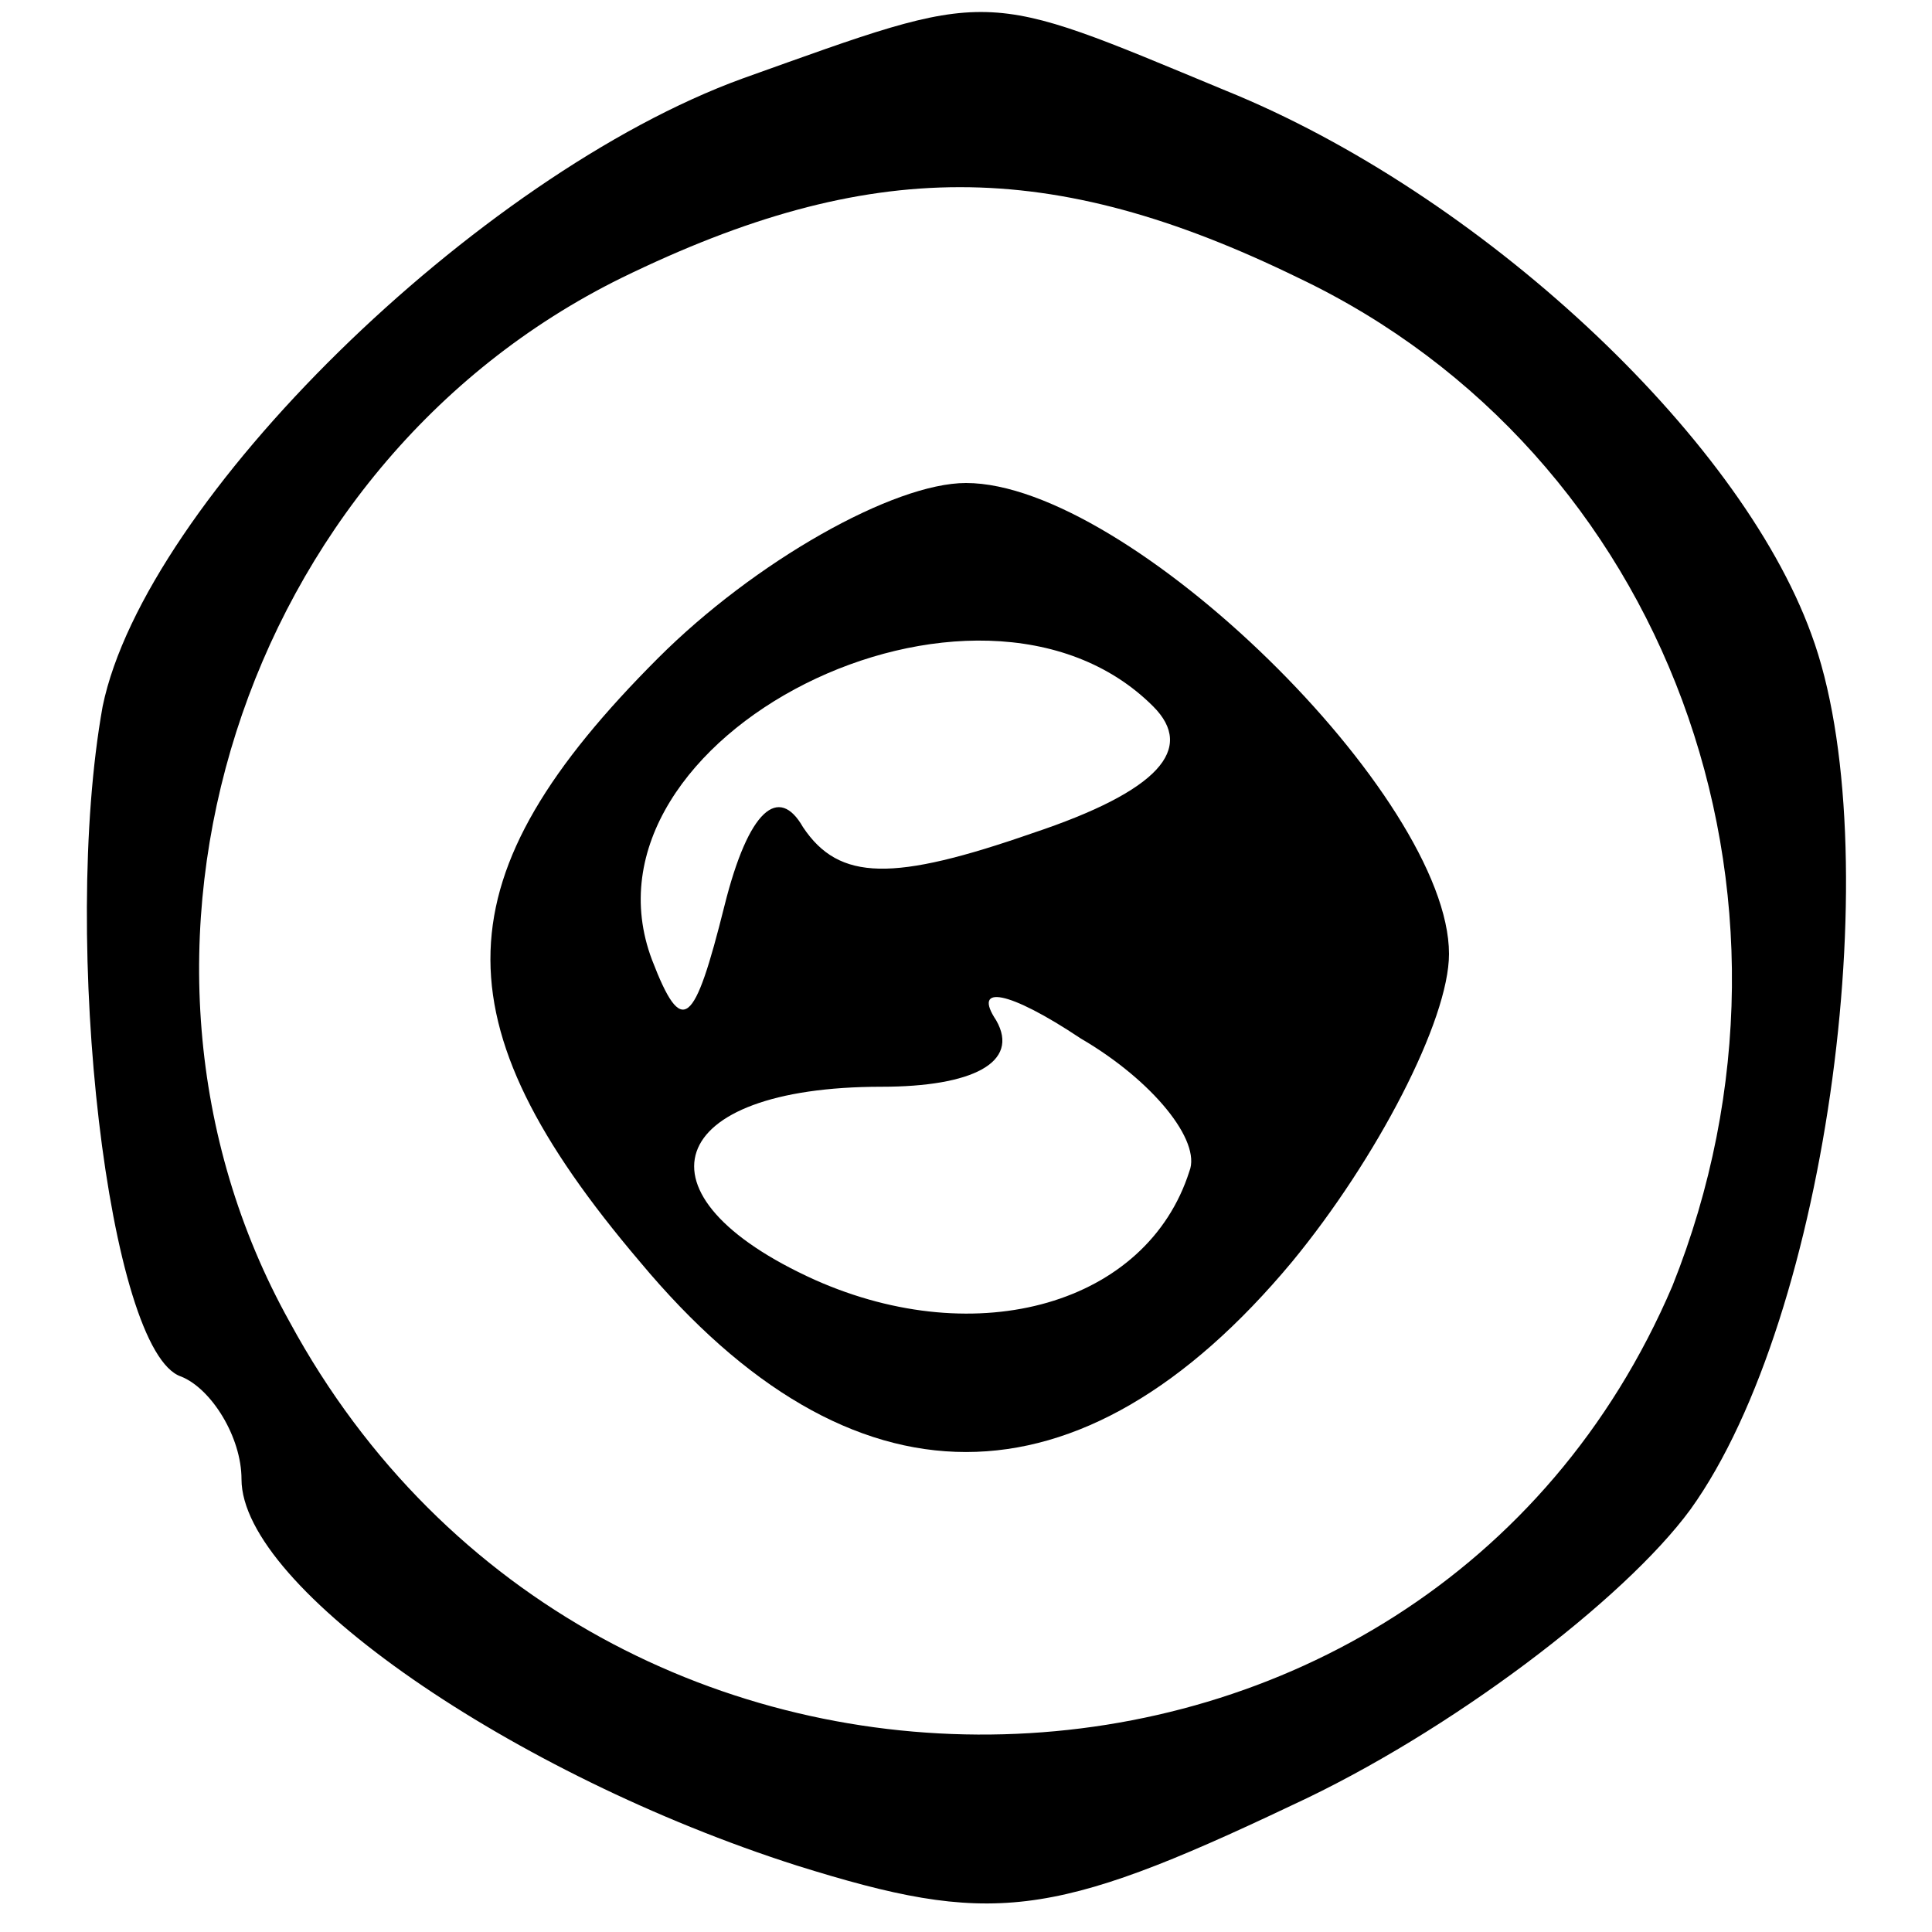
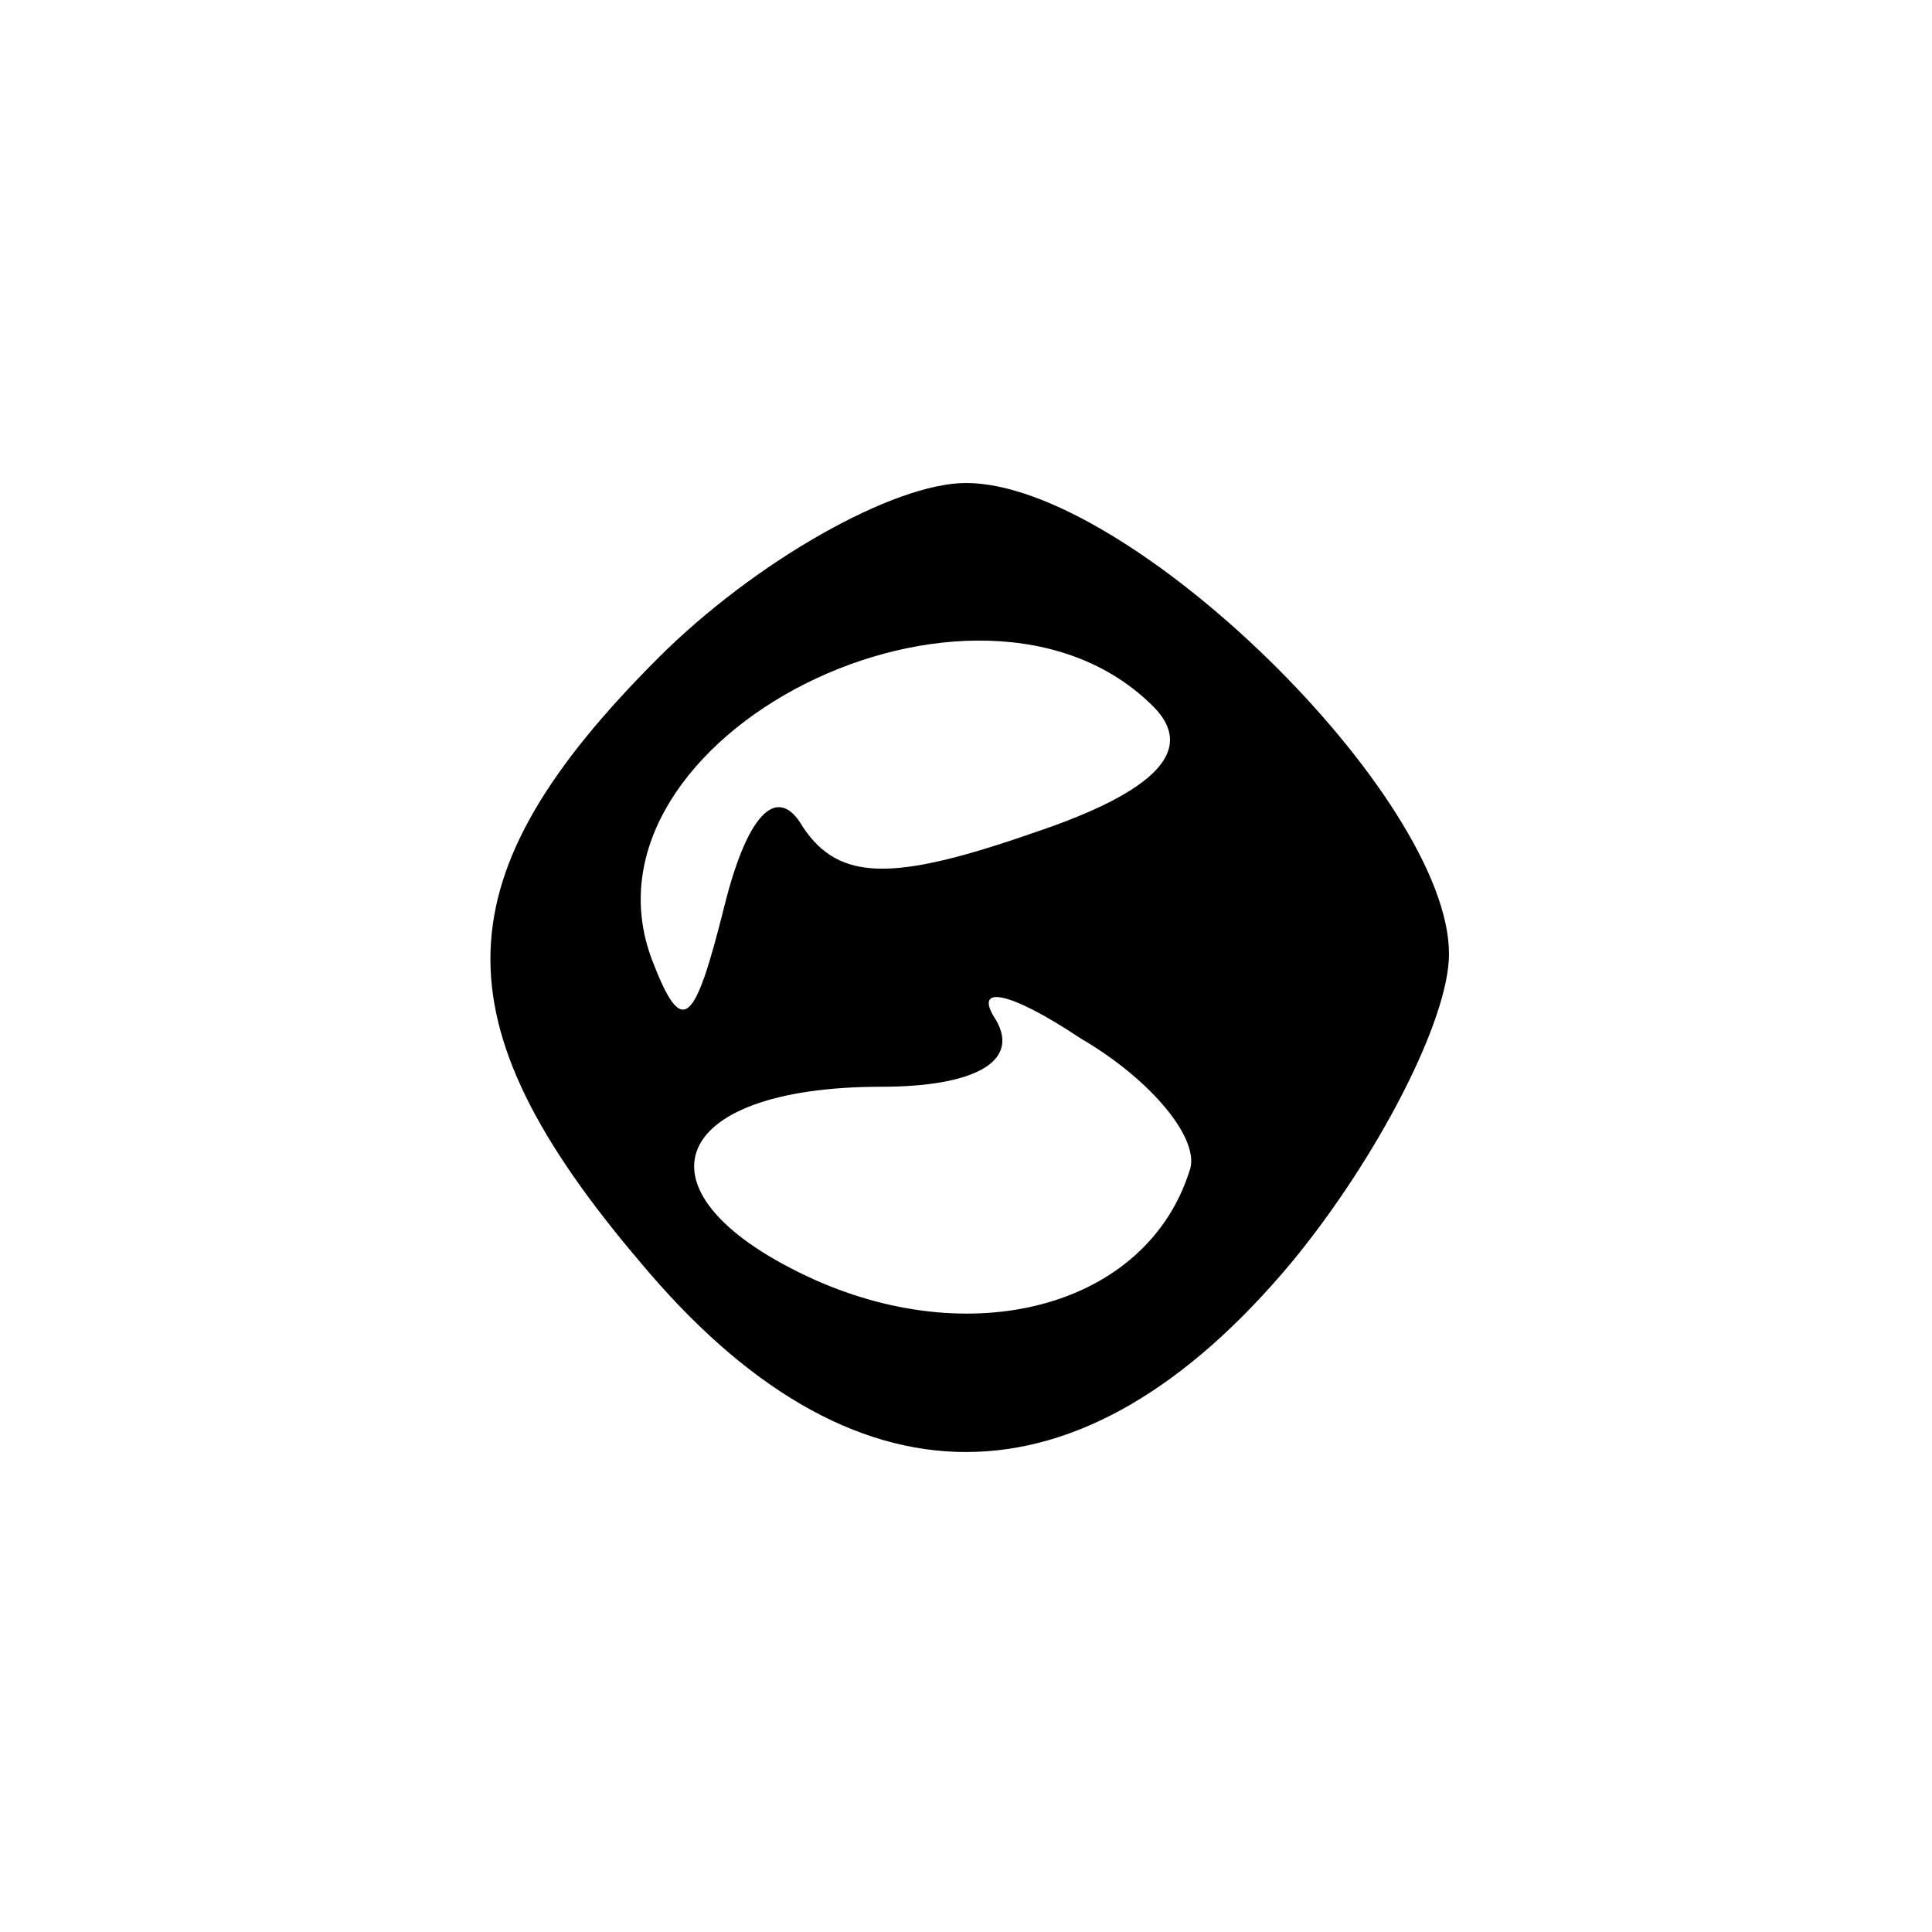
<svg xmlns="http://www.w3.org/2000/svg" version="1.0" width="32pt" height="32pt" viewBox="0 0 32 32" preserveAspectRatio="xMidYMid meet">
  <g transform="translate(0,32) scale(0.1,-0.1)" fill="#000000" stroke="none">
-     <path d="M123 307 c-44 -16 -99 -70 -106 -104 -7 -39 1 -107 13 -111 5 -2 10 -10 10 -17 0 -18 45 -49 92 -64 32 -10 42 -9 82 10 26 12 55 34 66 49 23 32 33 110 20 145 -12 33 -55 73 -97 90 -41 17 -38 17 -80 2z m92 -33 c61 -29 88 -102 62 -167 -41 -96 -178 -100 -229 -6 -34 61 -8 142 55 173 41 20 71 20 112 0z" />
    <path d="M109 211 c-36 -36 -37 -60 -3 -100 35 -42 73 -42 108 0 14 17 26 40 26 51 0 26 -53 78 -80 78 -12 0 -35 -13 -51 -29z m82 -8 c7 -7 1 -14 -20 -21 -23 -8 -32 -8 -38 1 -4 7 -9 3 -13 -13 -5 -20 -7 -22 -12 -9 -14 37 54 71 83 42z m6 -77 c-7 -22 -35 -30 -62 -18 -31 14 -25 32 11 32 15 0 23 4 19 11 -4 6 2 5 14 -3 12 -7 20 -17 18 -22z" />
  </g>
</svg>